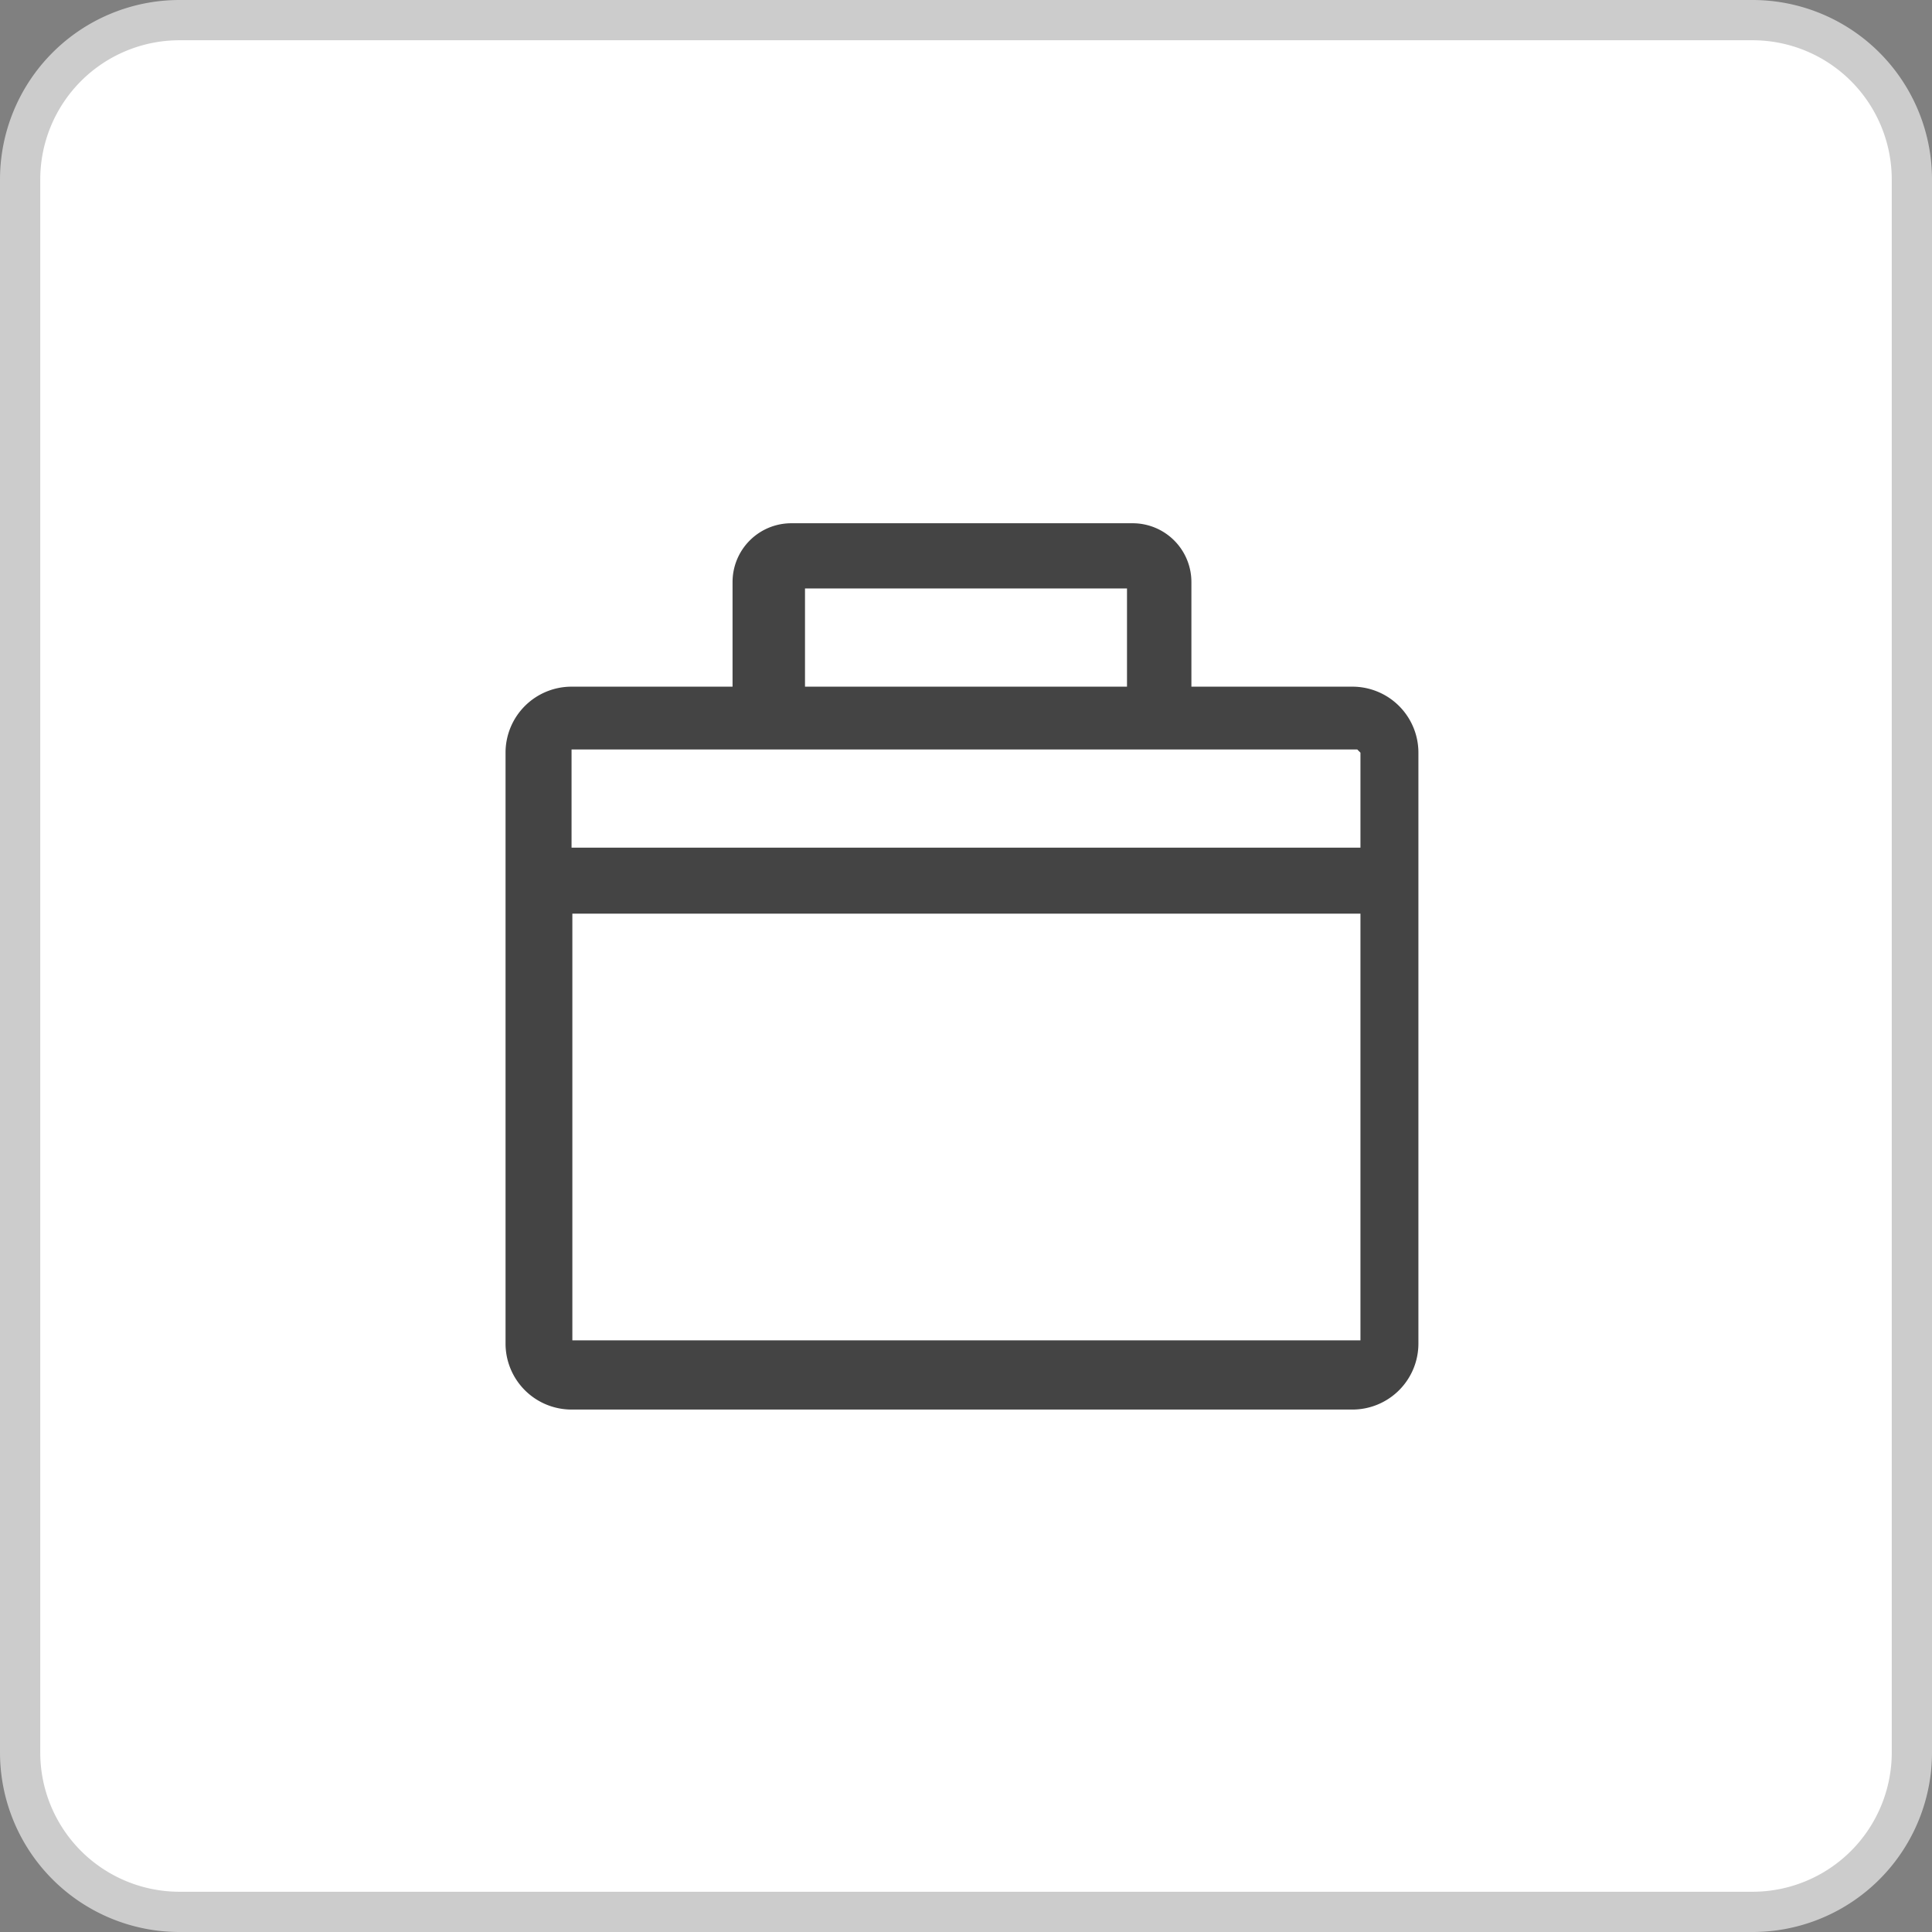
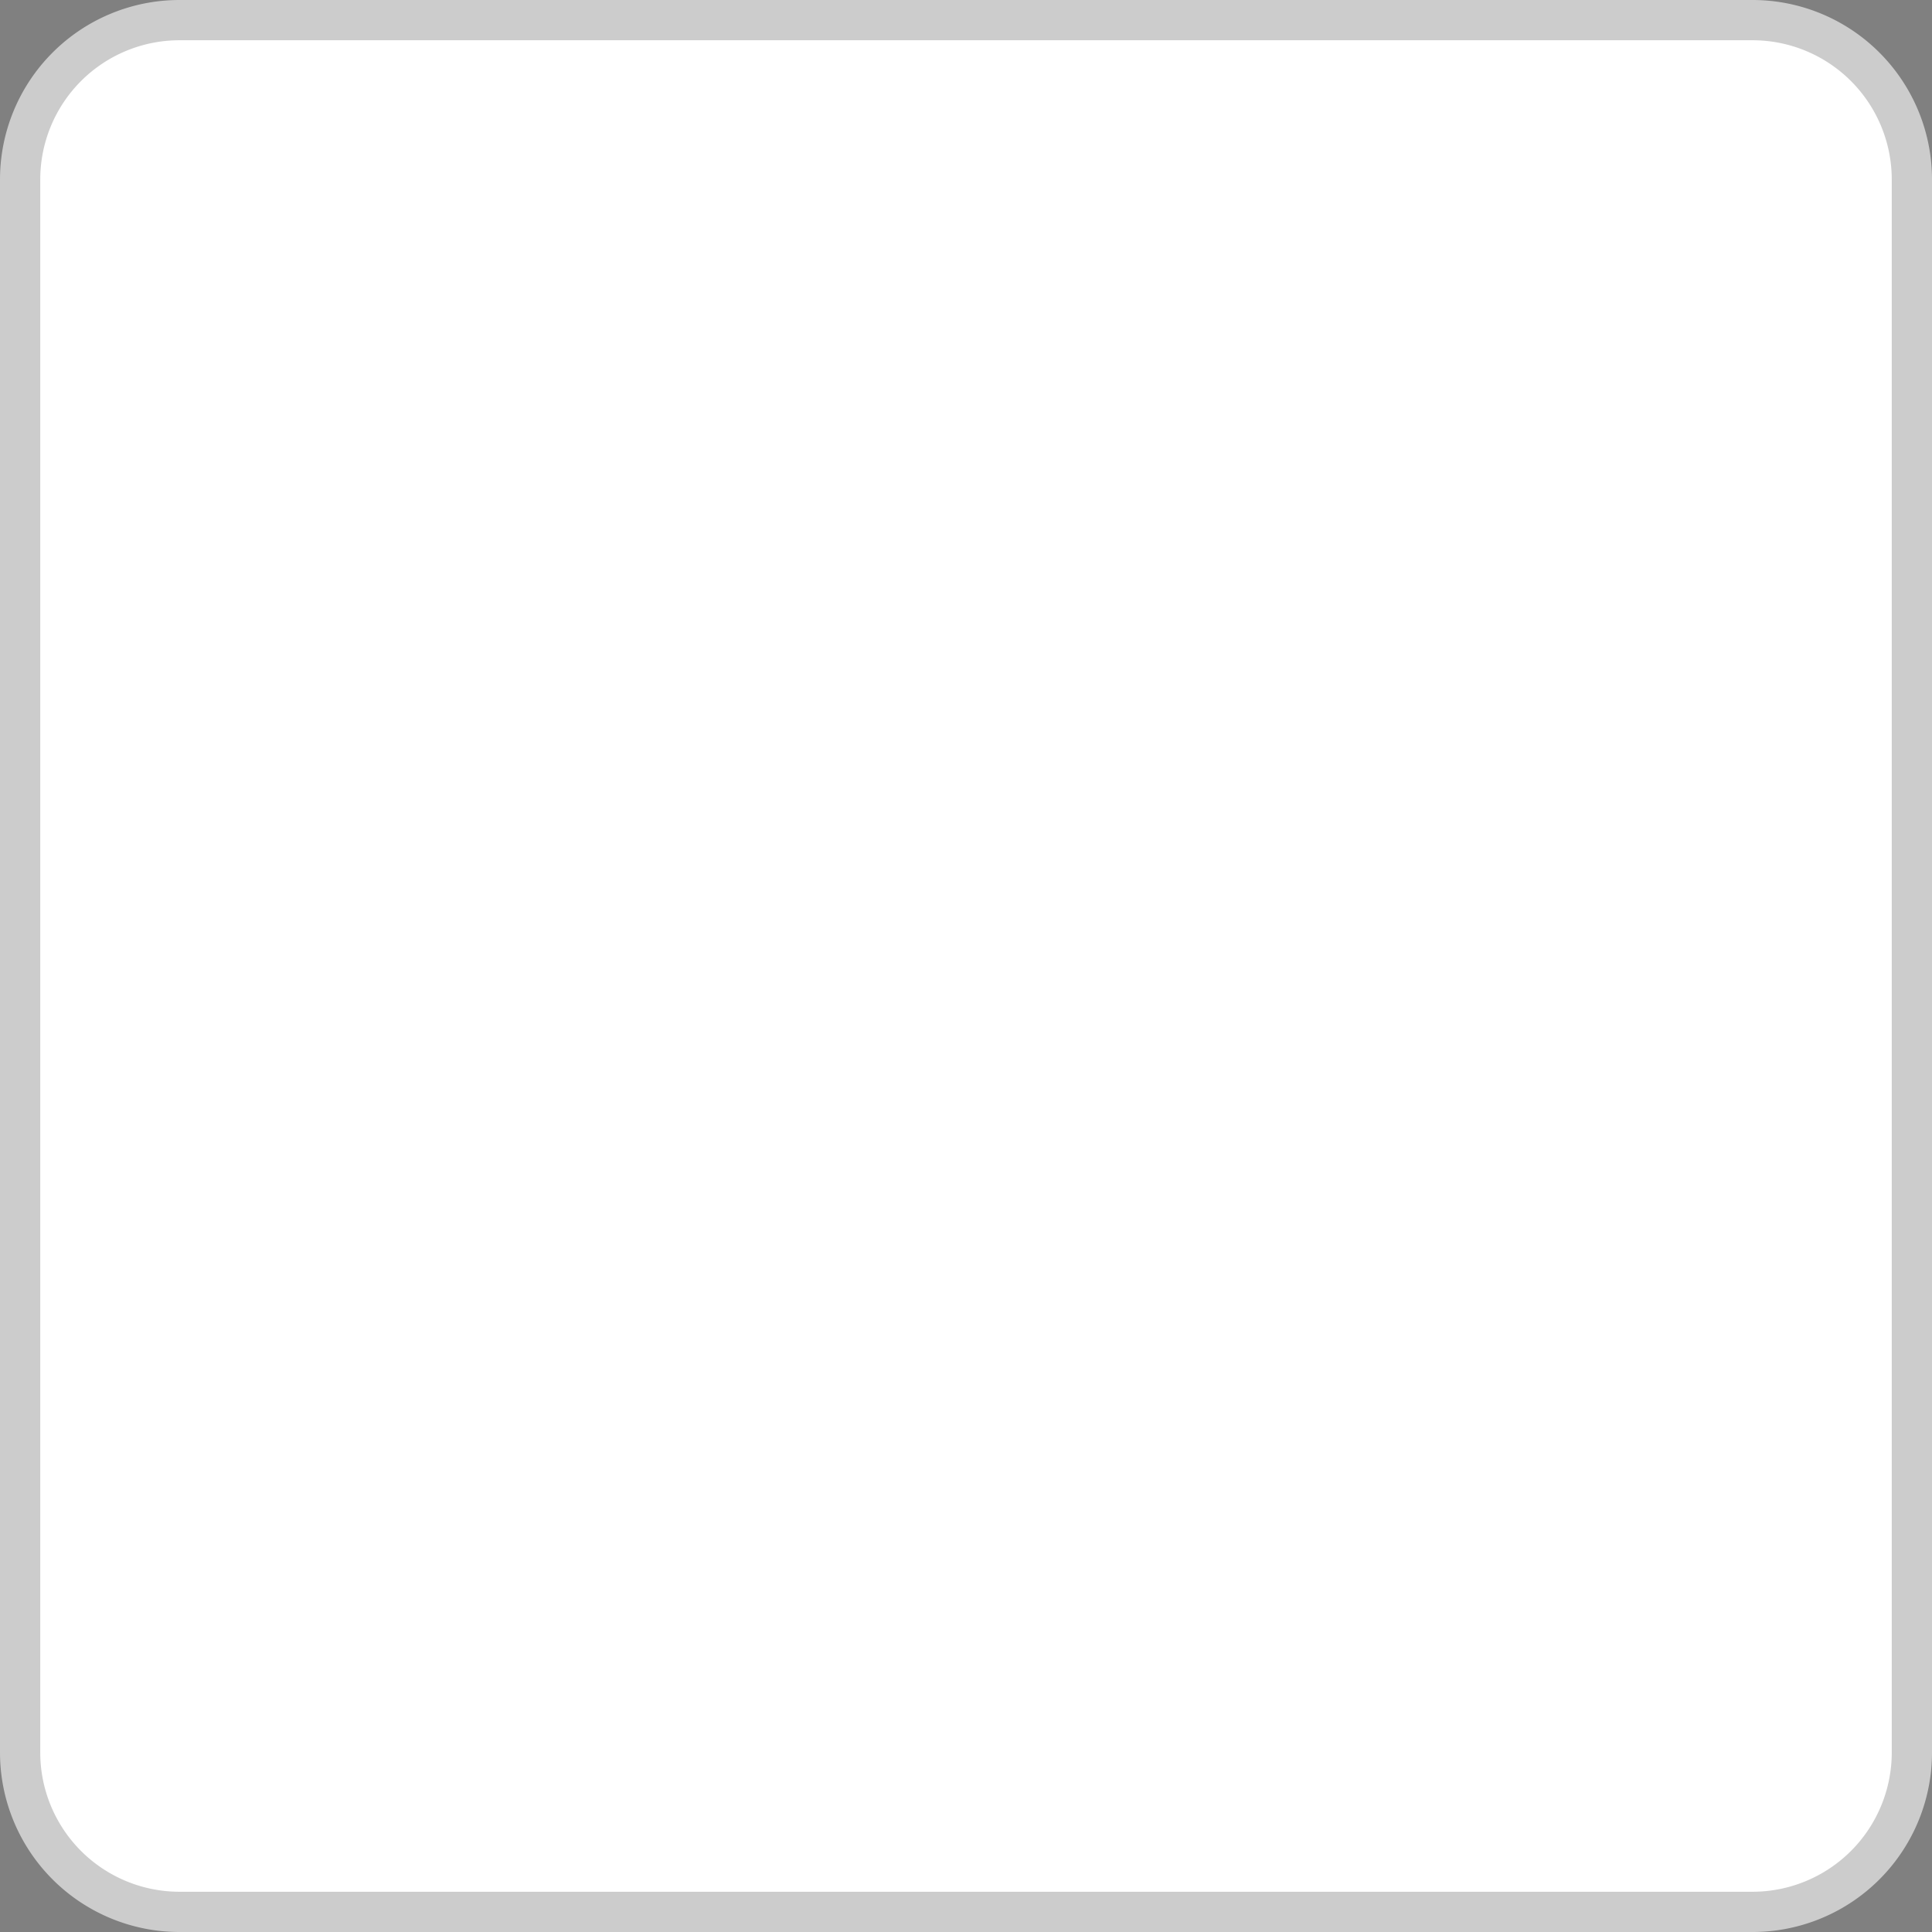
<svg xmlns="http://www.w3.org/2000/svg" id="Layer_1" data-name="Layer 1" viewBox="0 0 24 24">
  <rect x="0" y="0" width="24" height="24" fill="#808080" stroke="none" />
  <defs>
    <style>.cls-1{fill:#fff;}.cls-2{fill:#ccc;}.cls-3{fill:#444;}</style>
  </defs>
  <title>ic_work</title>
  <rect class="cls-1" x="0.25" y="0.25" width="23.5" height="23.5" rx="1.98" ry="1.98" />
  <path class="cls-2" d="M21.77,0.5A1.73,1.73,0,0,1,23.5,2.23V21.77a1.73,1.73,0,0,1-1.73,1.73H2.23A1.73,1.73,0,0,1,.5,21.77V2.23A1.73,1.73,0,0,1,2.23.5H21.77m0-.5H2.23A2.23,2.23,0,0,0,0,2.23V21.77A2.23,2.23,0,0,0,2.23,24H21.77A2.23,2.23,0,0,0,24,21.77V2.23A2.23,2.23,0,0,0,21.77,0h0Z" />
-   <path class="cls-3" d="M16.9,17.51H7.1a0.82,0.82,0,0,1-.82-0.82V9.35A0.82,0.82,0,0,1,7.1,8.53h2V7.23a0.73,0.73,0,0,1,.73-0.73h4.24a0.73,0.73,0,0,1,.73.73V8.53h2a0.82,0.82,0,0,1,.82.82v7.34a0.82,0.82,0,0,1-.82.82M14,7.31H10V8.53H14V7.31m2.86,2H7.1v1.22H16.9V9.35m-9.79,2v5.3H16.9v-5.3H7.1" />
</svg>